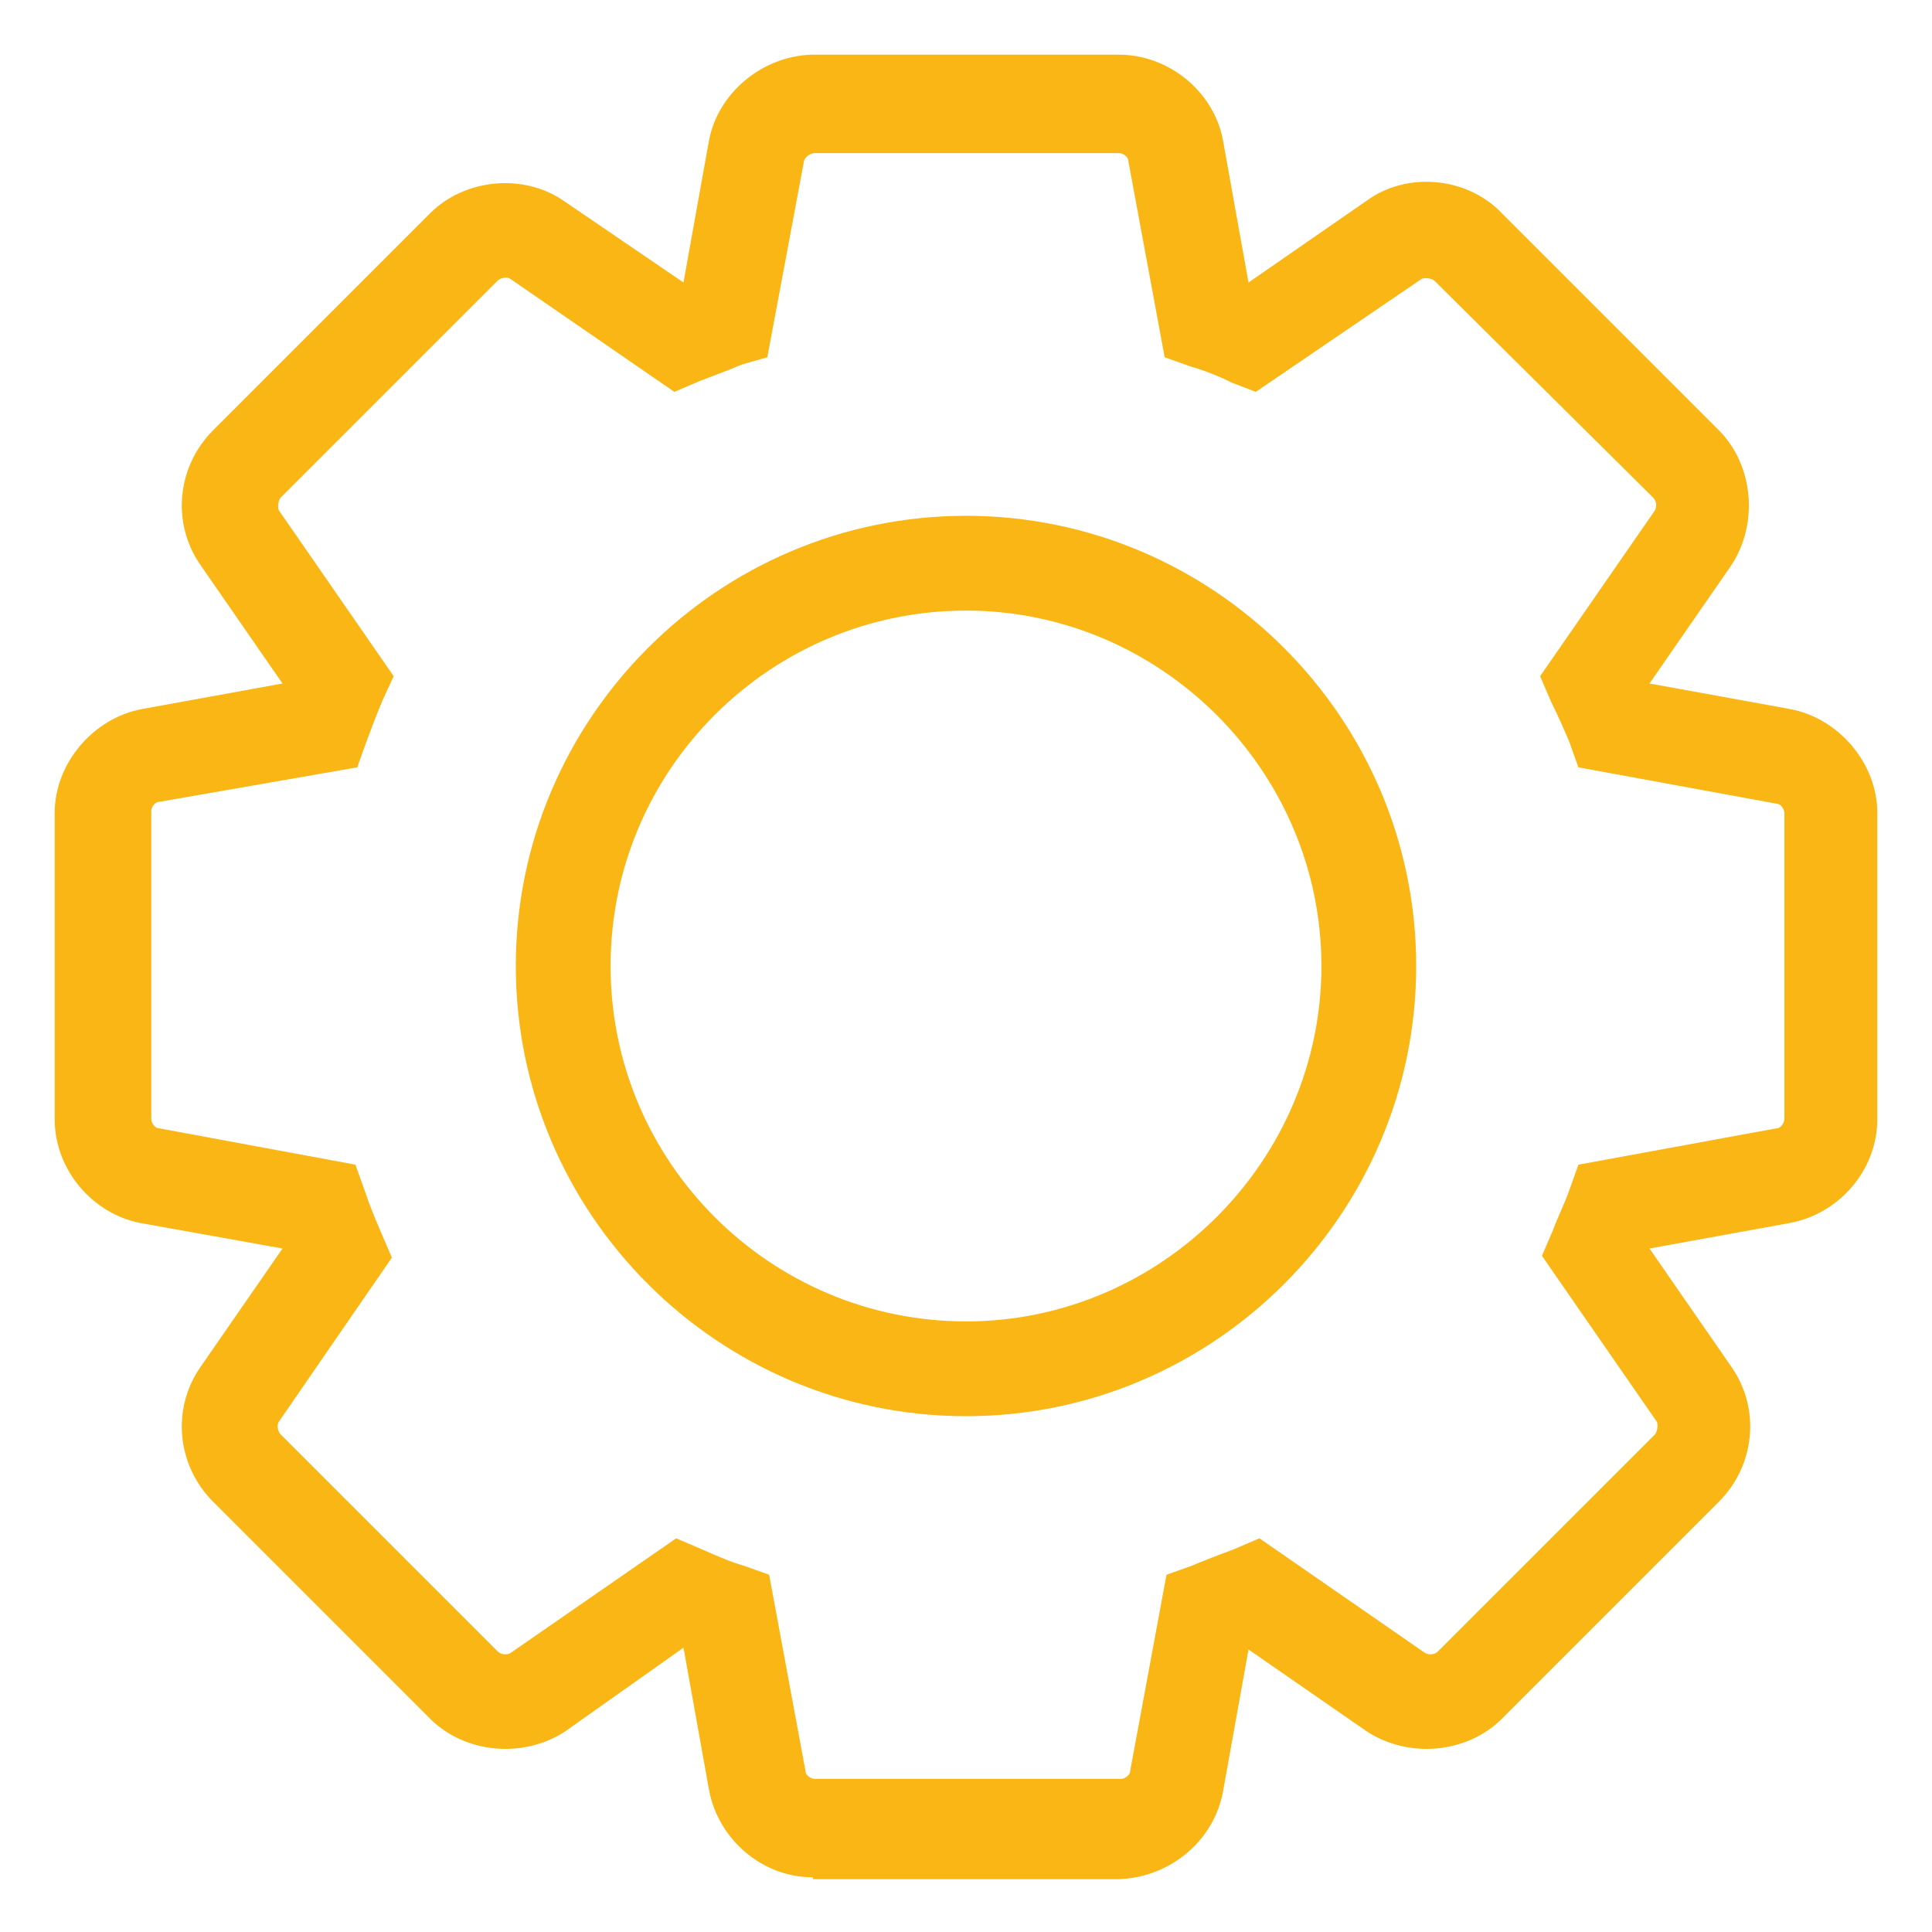
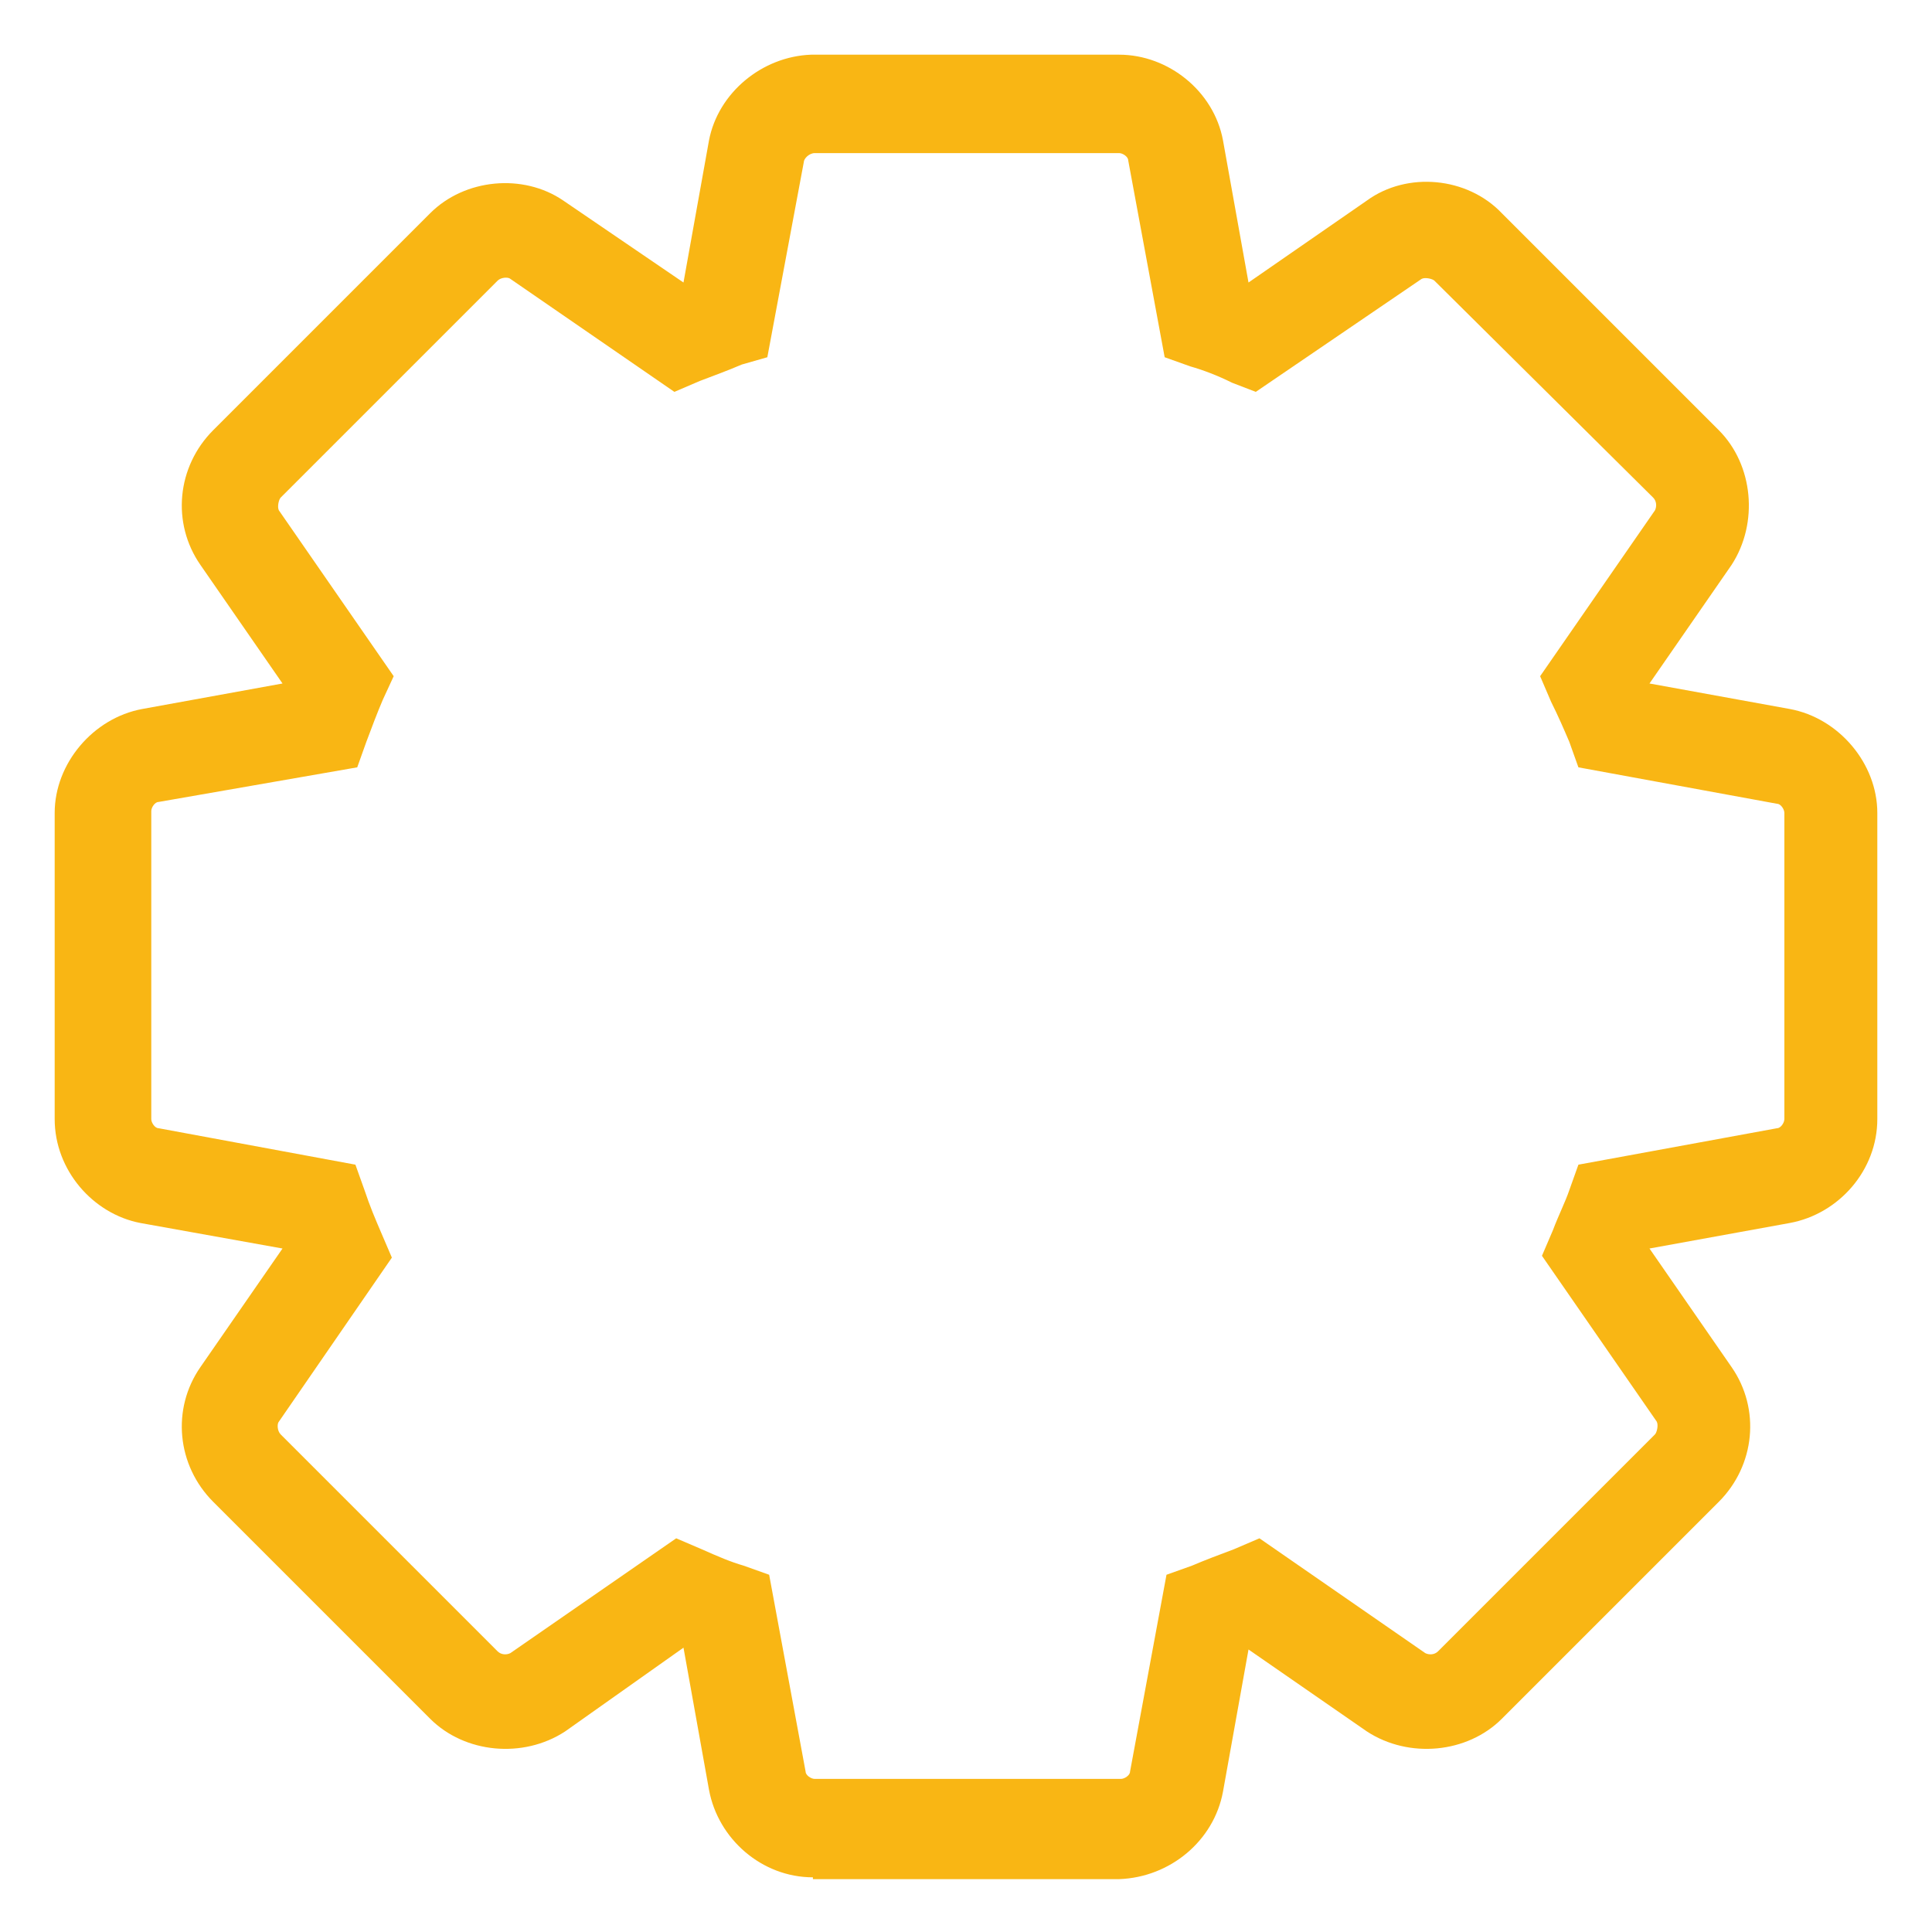
<svg xmlns="http://www.w3.org/2000/svg" version="1.1" id="Capa_1" x="0px" y="0px" viewBox="0 0 106 106" style="enable-background:new 0 0 106 106;" xml:space="preserve">
  <style type="text/css">
	.st0{fill:#F9B614;}
</style>
  <g id="Capa_1_1_">
    <g>
      <g>
        <path class="st0" d="M44.6,103c-2.8,0-5.2-2.1-5.7-4.8l-1.4-7.8L31,95c-2.3,1.5-5.5,1.2-7.4-0.7L11.7,82.4c-2-2-2.3-5.1-0.7-7.4     l4.5-6.5l-7.8-1.4C5.1,66.6,3,64.2,3,61.4V44.6c0-2.7,2.1-5.2,4.8-5.7l7.7-1.4L11,31c-1.6-2.3-1.3-5.4,0.7-7.4l11.9-11.9     c1.9-1.9,5.1-2.2,7.3-0.7l6.6,4.5l1.4-7.8c0.5-2.6,2.9-4.6,5.6-4.7h0.1h16.8c2.7,0,5.2,2,5.7,4.7l1.4,7.8L75,11     c2.2-1.6,5.5-1.3,7.4,0.7l11.9,11.9c1.9,1.9,2.2,5.1,0.7,7.4l-4.5,6.5l7.7,1.4c2.7,0.5,4.8,3,4.8,5.7v16.8c0,2.8-2.1,5.2-4.8,5.7     l-7.7,1.4L95,75c1.6,2.3,1.3,5.4-0.7,7.4L82.4,94.3c-1.9,1.9-5.1,2.2-7.4,0.7l-6.5-4.5l-1.4,7.8c-0.5,2.7-2.9,4.7-5.7,4.8H44.6     V103z M37.1,84.4l1.4,0.6c0.9,0.4,1.6,0.7,2.3,0.9l1.4,0.5l2,10.8c0,0.2,0.3,0.4,0.5,0.4h16.8c0.2,0,0.5-0.2,0.5-0.4l2-10.8     l1.4-0.5c0.7-0.3,1.5-0.6,2.3-0.9l1.4-0.6l9.1,6.3c0.2,0.1,0.5,0.1,0.7-0.1l11.9-11.9c0.1-0.1,0.2-0.5,0.1-0.7l-6.3-9.1l0.6-1.4     c0.3-0.8,0.7-1.6,0.9-2.2l0.5-1.4l10.9-2c0.2,0,0.4-0.3,0.4-0.5V44.6c0-0.2-0.2-0.5-0.4-0.5l-10.9-2l-0.5-1.4     c-0.3-0.7-0.6-1.4-1-2.2l-0.6-1.4l6.3-9.1c0.1-0.2,0.1-0.5-0.1-0.7l-12-11.9c-0.1-0.1-0.5-0.2-0.7-0.1l-9.1,6.2L67.6,21     c-0.8-0.4-1.6-0.7-2.3-0.9l-1.4-0.5l-2-10.8c0-0.2-0.3-0.4-0.5-0.4H44.7c-0.3,0-0.6,0.3-0.6,0.5l-2,10.7L40.7,20     c-0.7,0.3-1.5,0.6-2.3,0.9L37,21.5l-9-6.2c-0.1-0.1-0.5-0.1-0.7,0.1L15.4,27.3c-0.1,0.1-0.2,0.5-0.1,0.7l6.3,9.1L21,38.4     c-0.3,0.7-0.6,1.5-0.9,2.3l-0.5,1.4L8.7,44c-0.2,0-0.4,0.3-0.4,0.5v16.9c0,0.2,0.2,0.5,0.4,0.5l10.8,2l0.5,1.4     c0.3,0.9,0.6,1.6,0.9,2.3l0.6,1.4l-6.2,9c-0.1,0.1-0.1,0.5,0.1,0.7l11.9,11.9c0.2,0.2,0.5,0.2,0.7,0.1L37.1,84.4z" />
      </g>
      <g>
-         <path class="st0" d="M53,77.7c-13.6,0-24.7-11.1-24.7-24.7S39.4,28.3,53,28.3S77.7,39.4,77.7,53S66.6,77.7,53,77.7z M53,33.5     c-10.7,0-19.5,8.7-19.5,19.5S42.3,72.5,53,72.5S72.5,63.7,72.5,53S63.7,33.5,53,33.5z" />
-       </g>
+         </g>
    </g>
  </g>
  <g id="Capa_2_1_">
</g>
  <g id="Capa_3">
</g>
</svg>